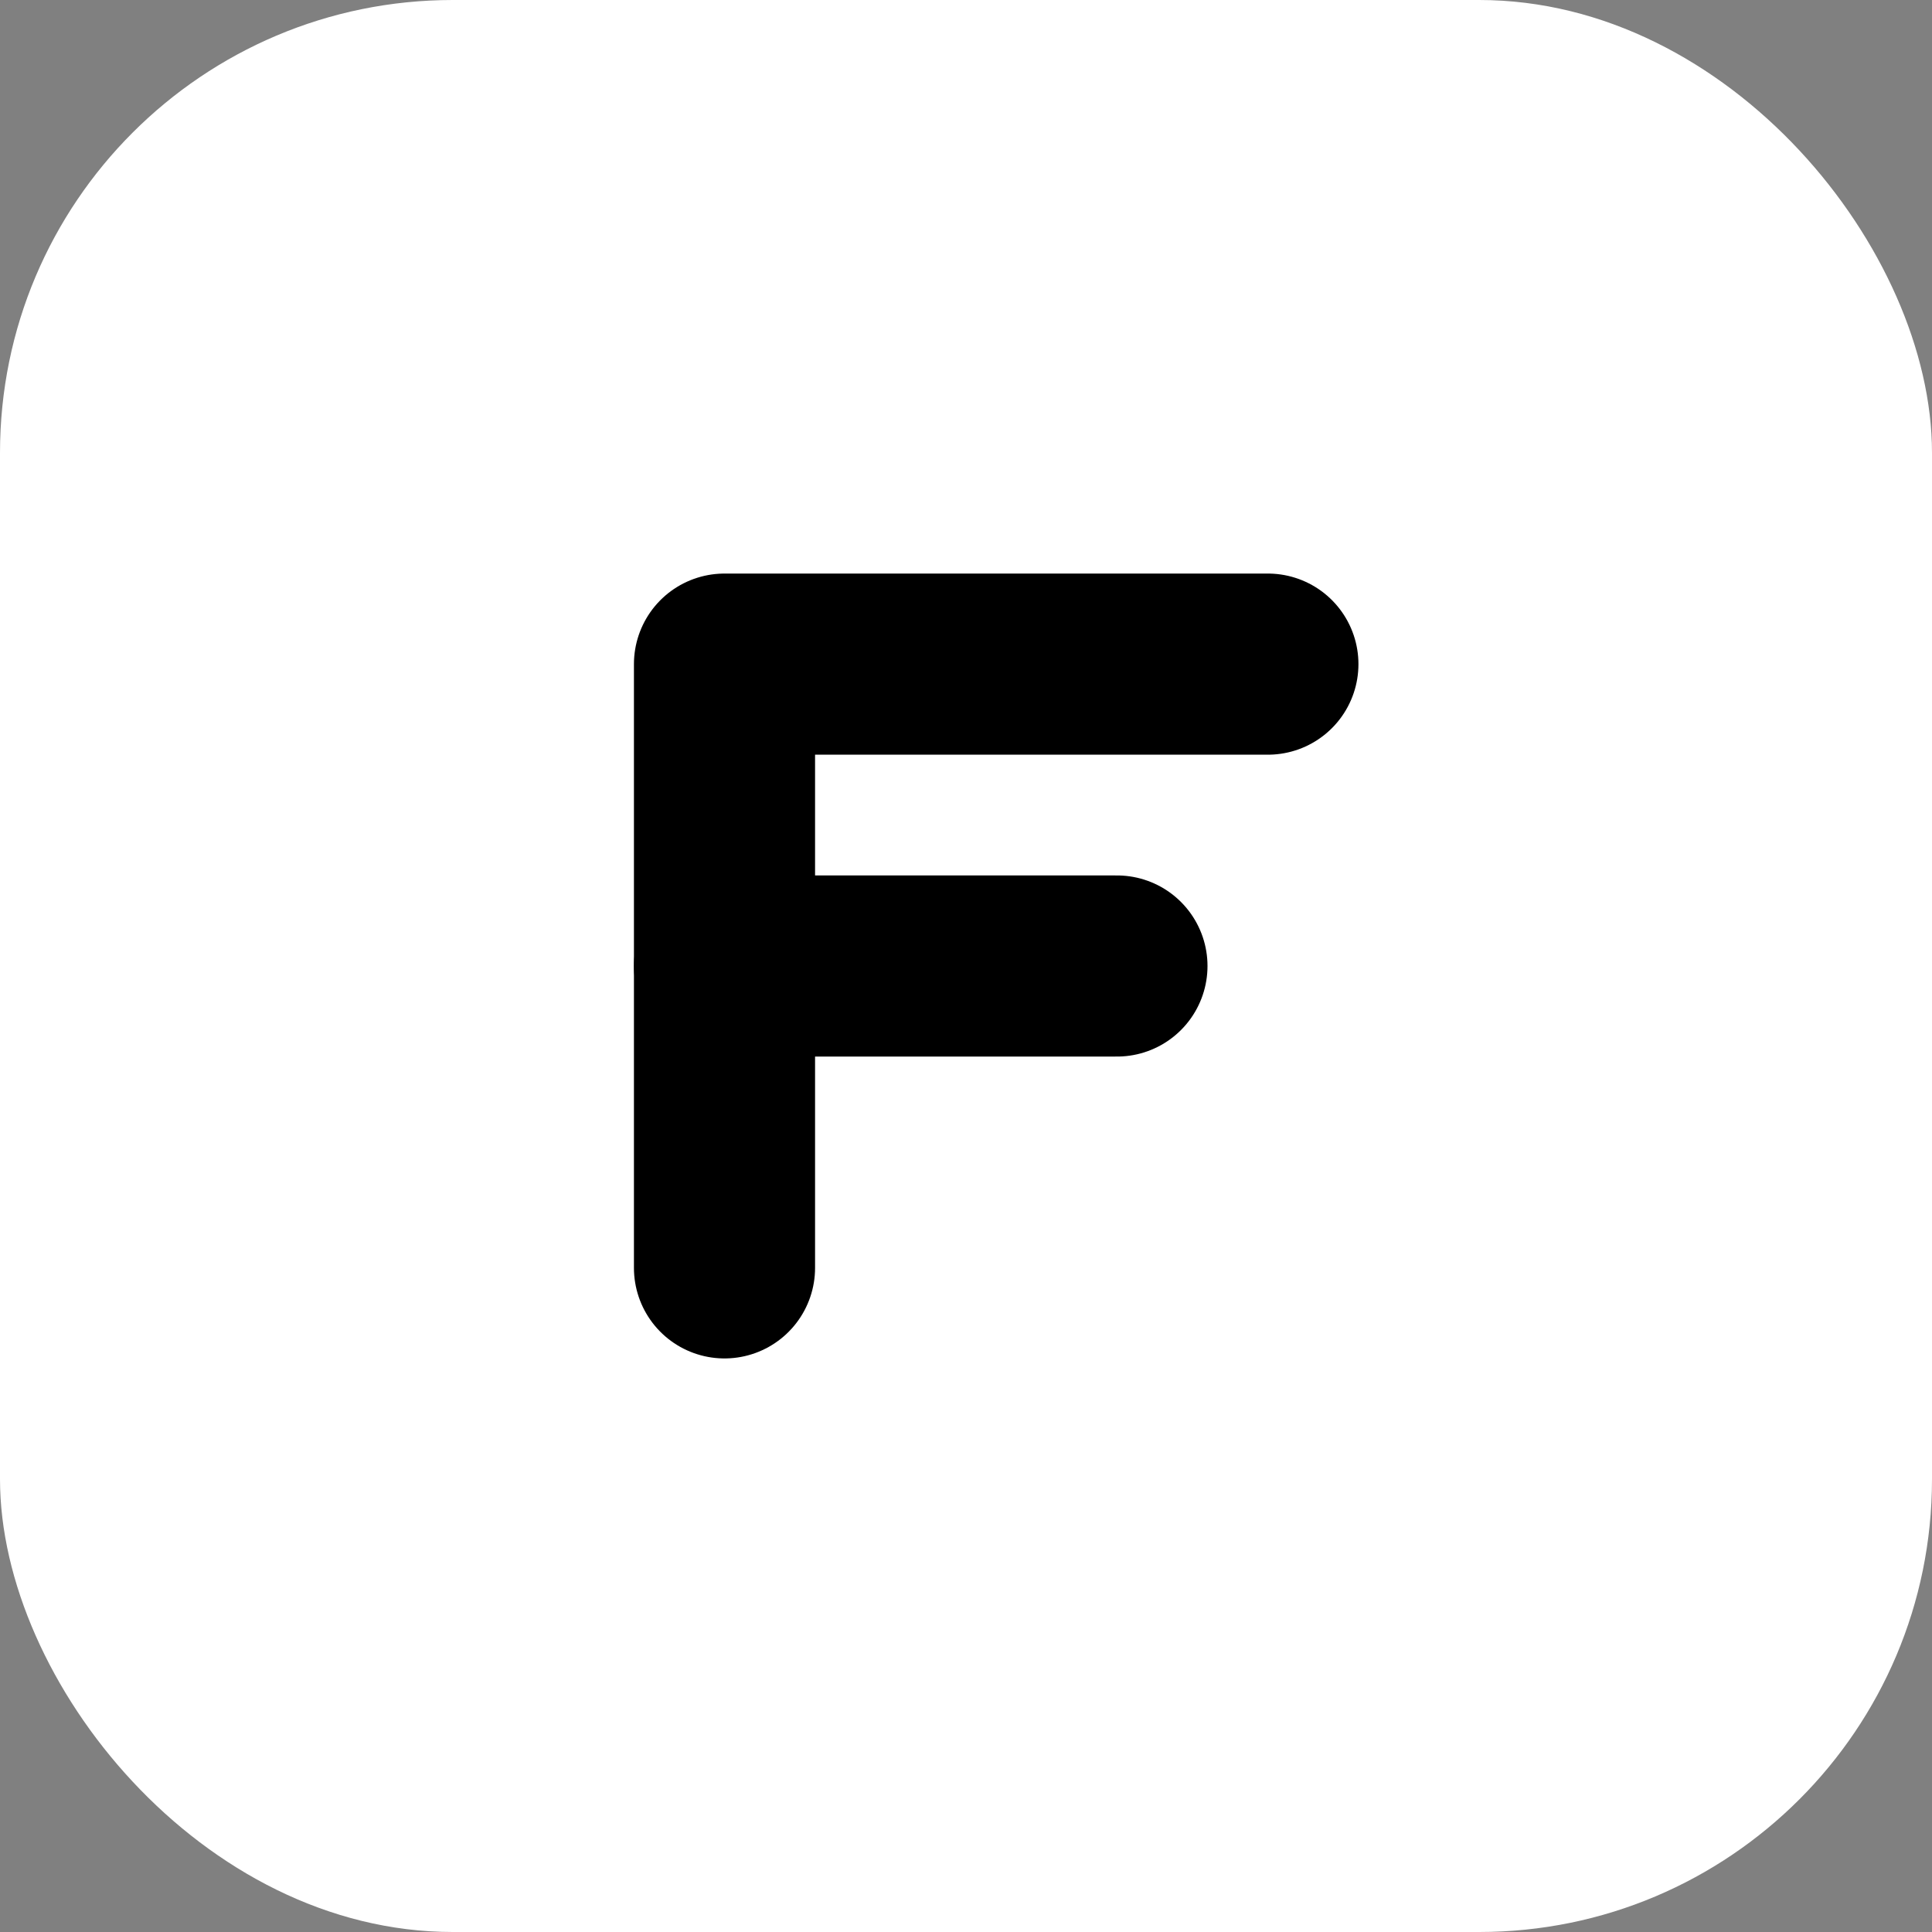
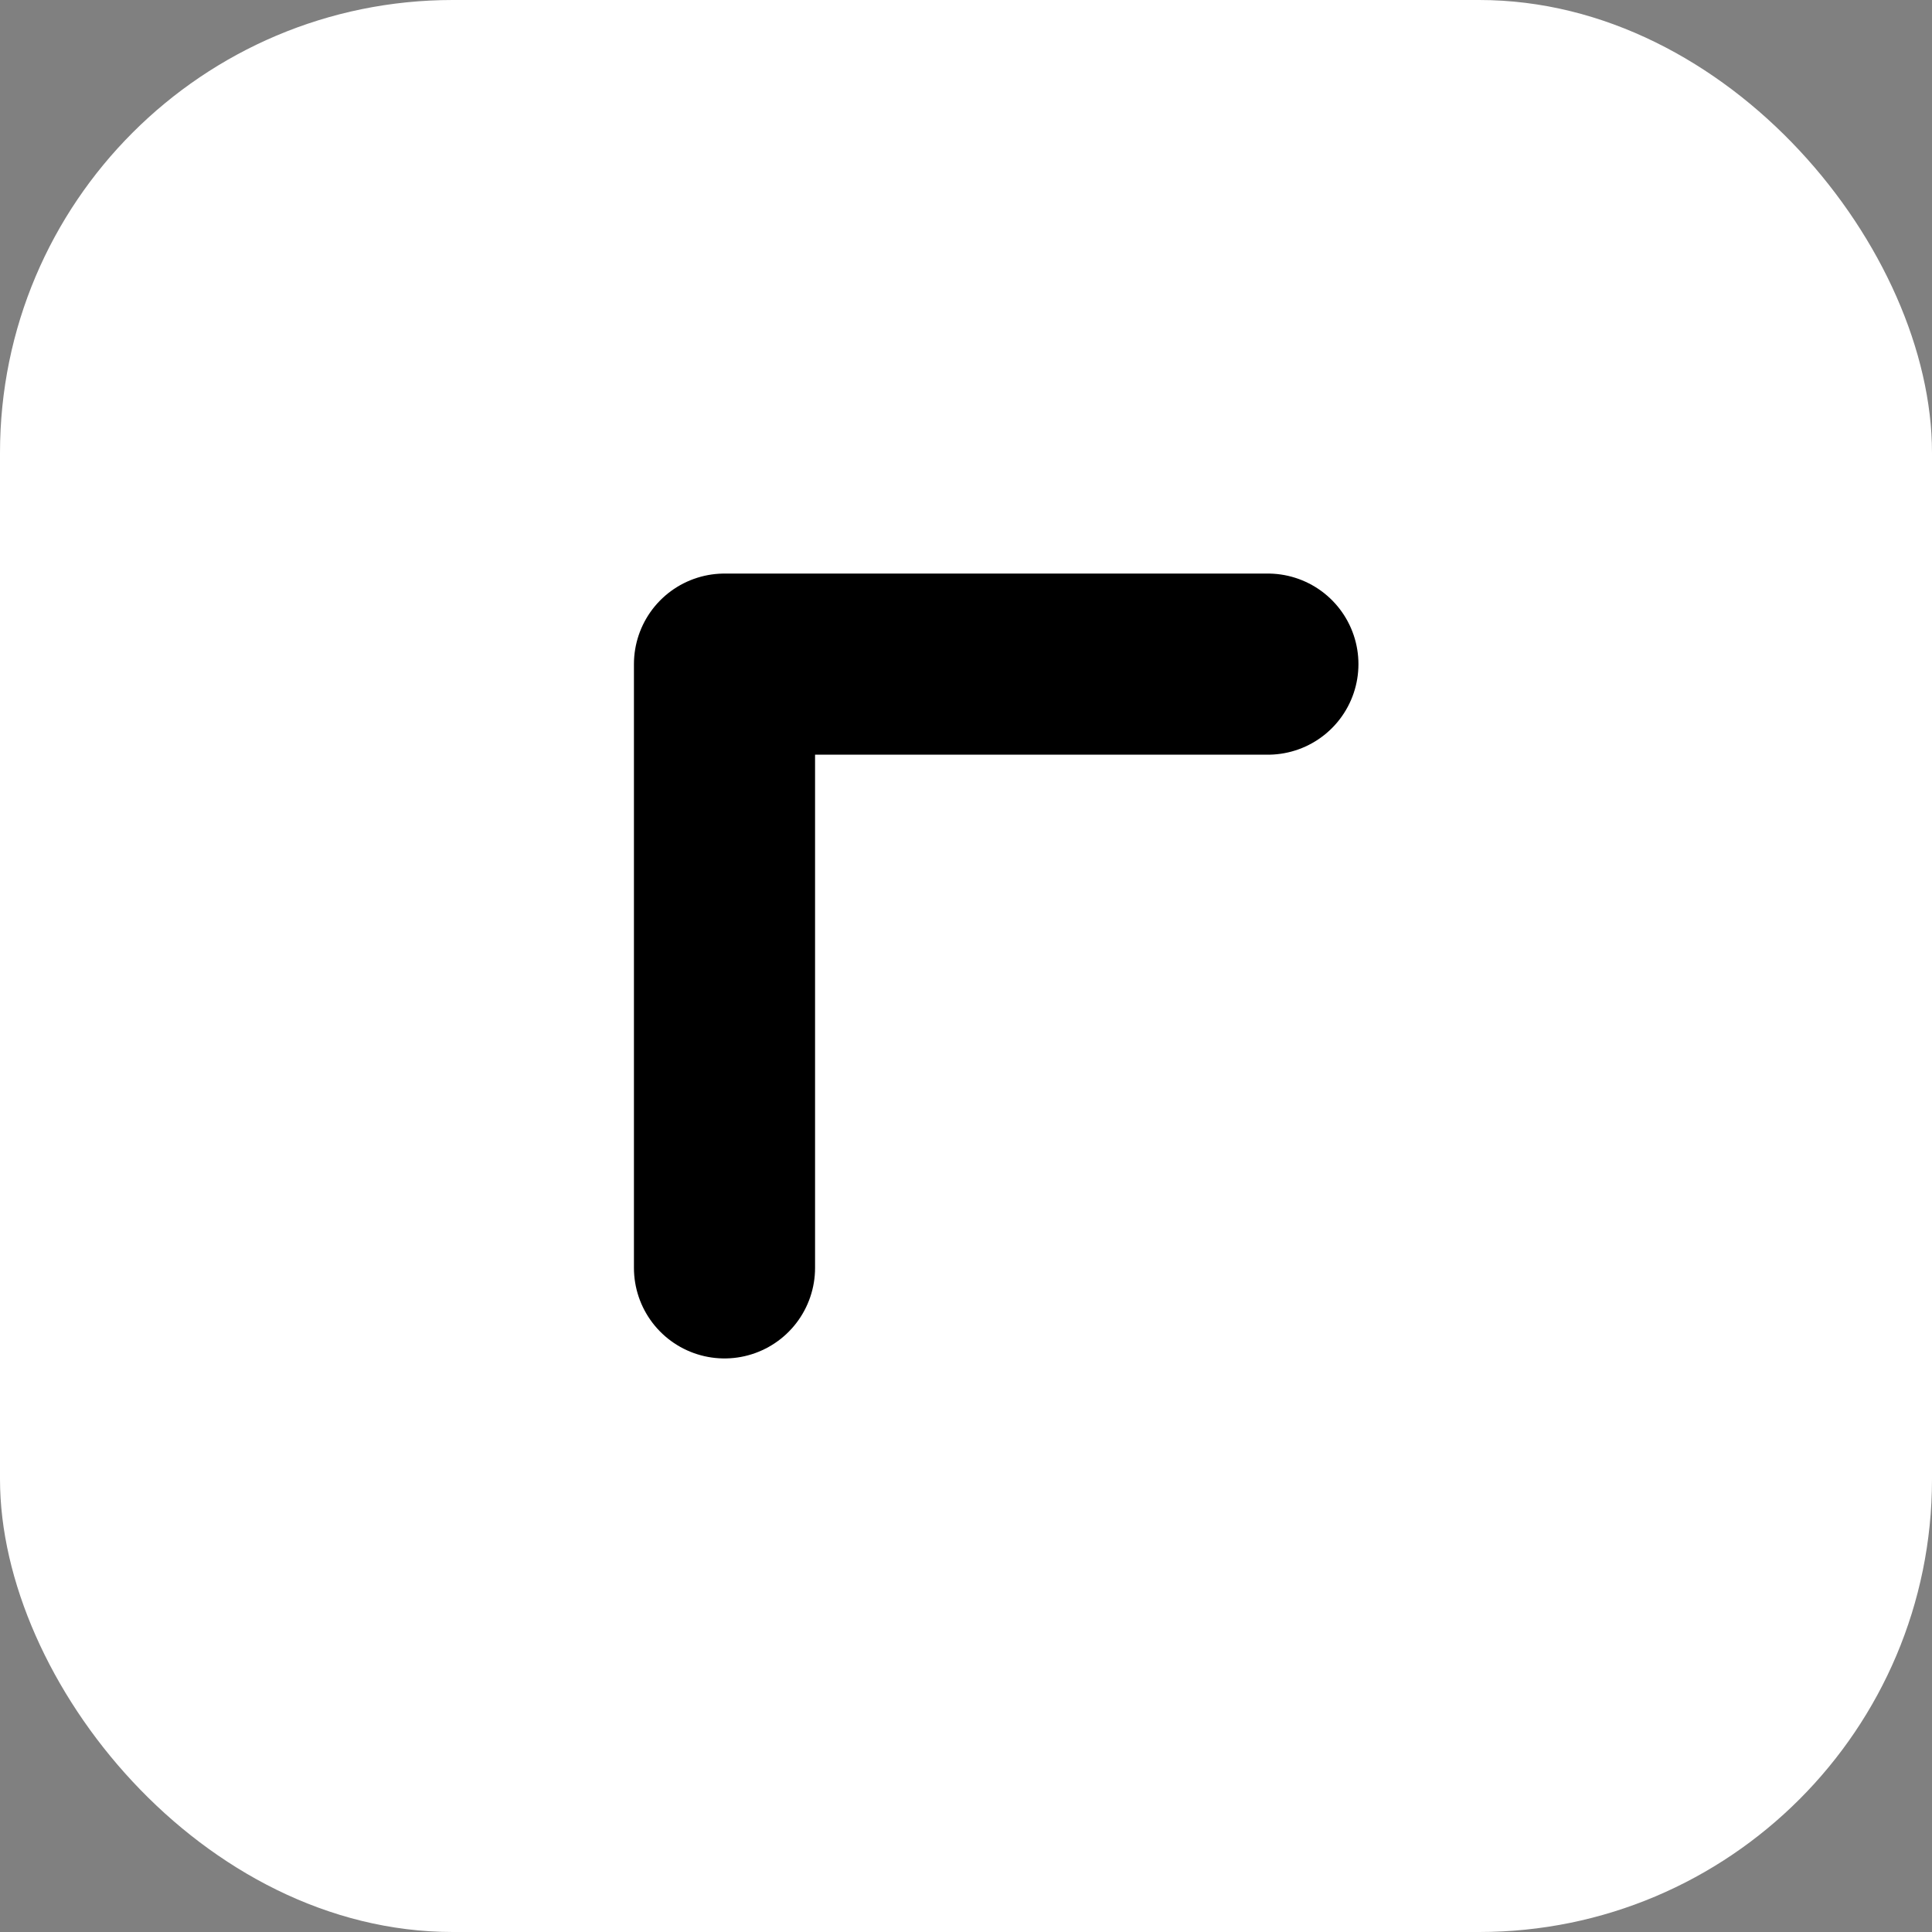
<svg xmlns="http://www.w3.org/2000/svg" width="256" height="256" viewBox="0 0 256 256" fill="none">
  <rect x="0" y="0" width="256" height="256" fill="#808080" stroke="none" />
  <rect width="256" height="256" rx="60" fill="white" />
  <path d="M168 88H96V168" stroke="black" stroke-width="24" stroke-linecap="round" stroke-linejoin="round" />
-   <path d="M96 128H148" stroke="black" stroke-width="24" stroke-linecap="round" stroke-linejoin="round" />
</svg>